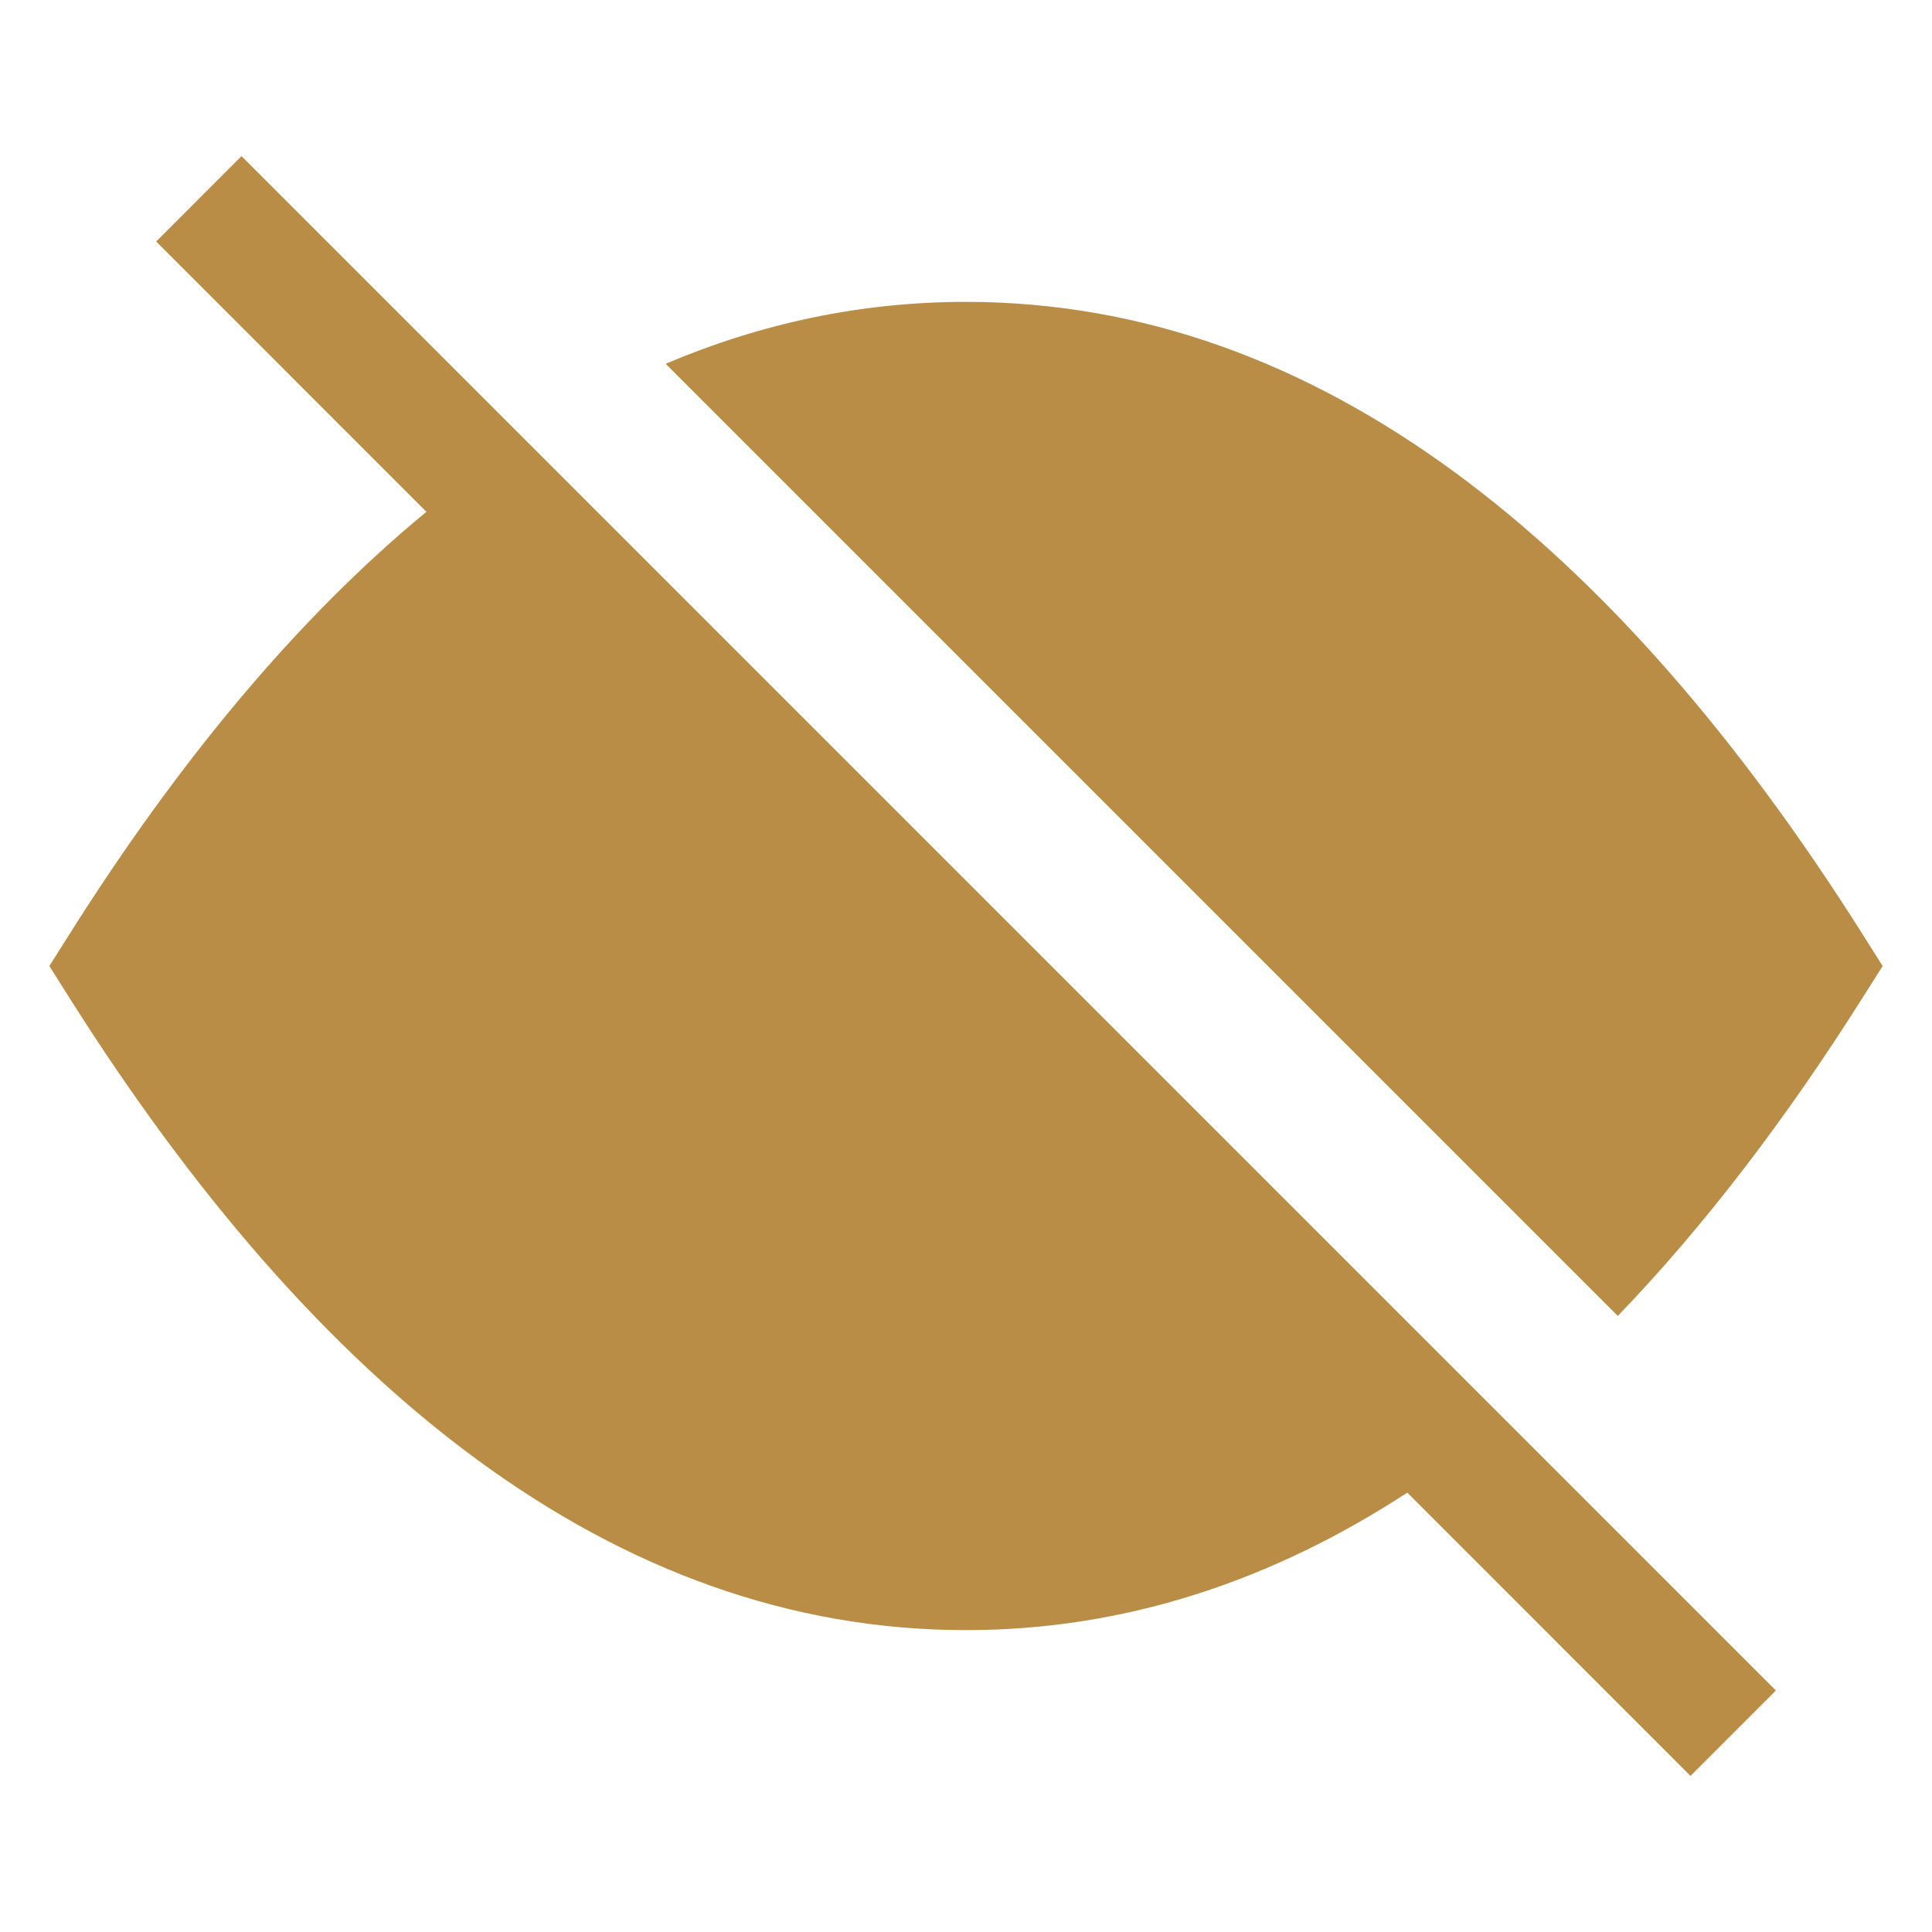
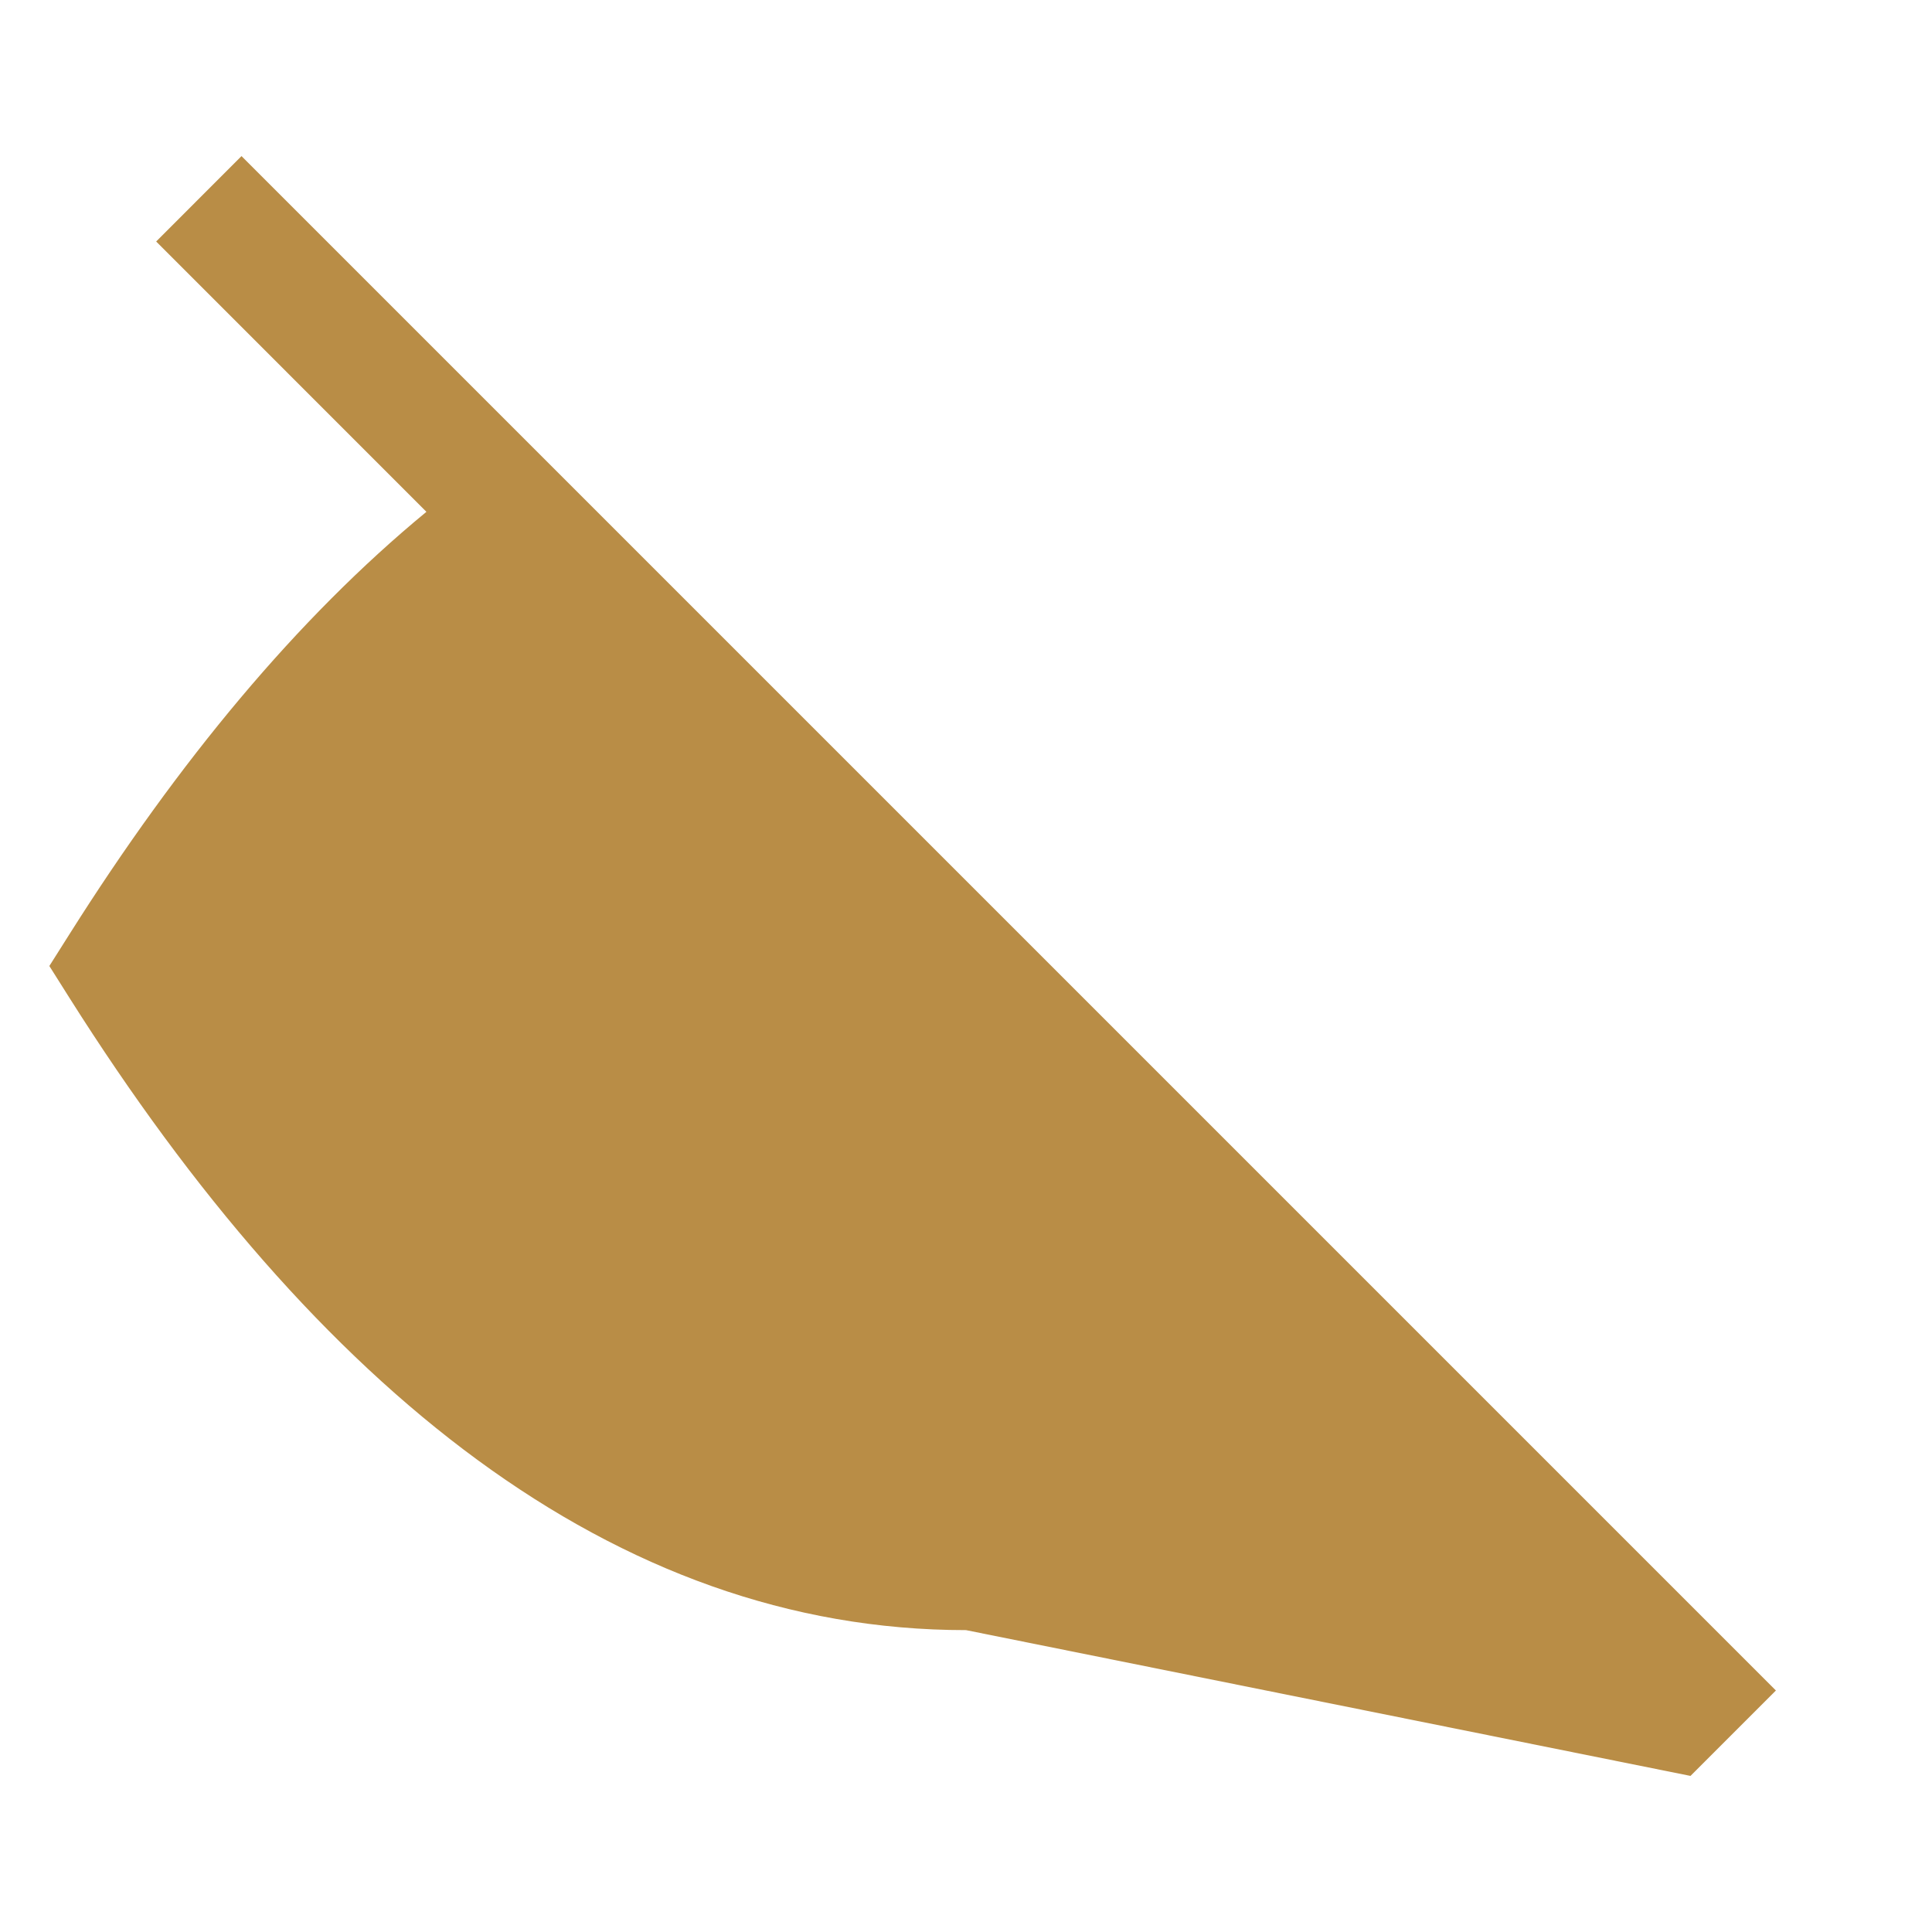
<svg xmlns="http://www.w3.org/2000/svg" width="100%" height="100%" viewBox="0 0 24 24" fill="none">
-   <path d="M22.061 21L3 1.939L1.94 3L5.297 6.358C3.691 7.681 2.215 9.463 0.866 11.6L0.613 12L0.866 12.401C3.917 17.23 7.614 20.25 12 20.25C13.964 20.25 15.79 19.645 17.482 18.542L21 22.061L22.061 21Z" fill="#B98D46" />
-   <path d="M23.134 12.4C22.184 13.903 21.172 15.231 20.097 16.347L8.269 4.519C9.452 4.017 10.695 3.75 11.999 3.75C16.386 3.75 20.083 6.77 23.134 11.6L23.387 12L23.134 12.4Z" fill="#B98D46" />
+   <path d="M22.061 21L3 1.939L1.94 3L5.297 6.358C3.691 7.681 2.215 9.463 0.866 11.6L0.613 12L0.866 12.401C3.917 17.23 7.614 20.25 12 20.25L21 22.061L22.061 21Z" fill="#B98D46" />
</svg>